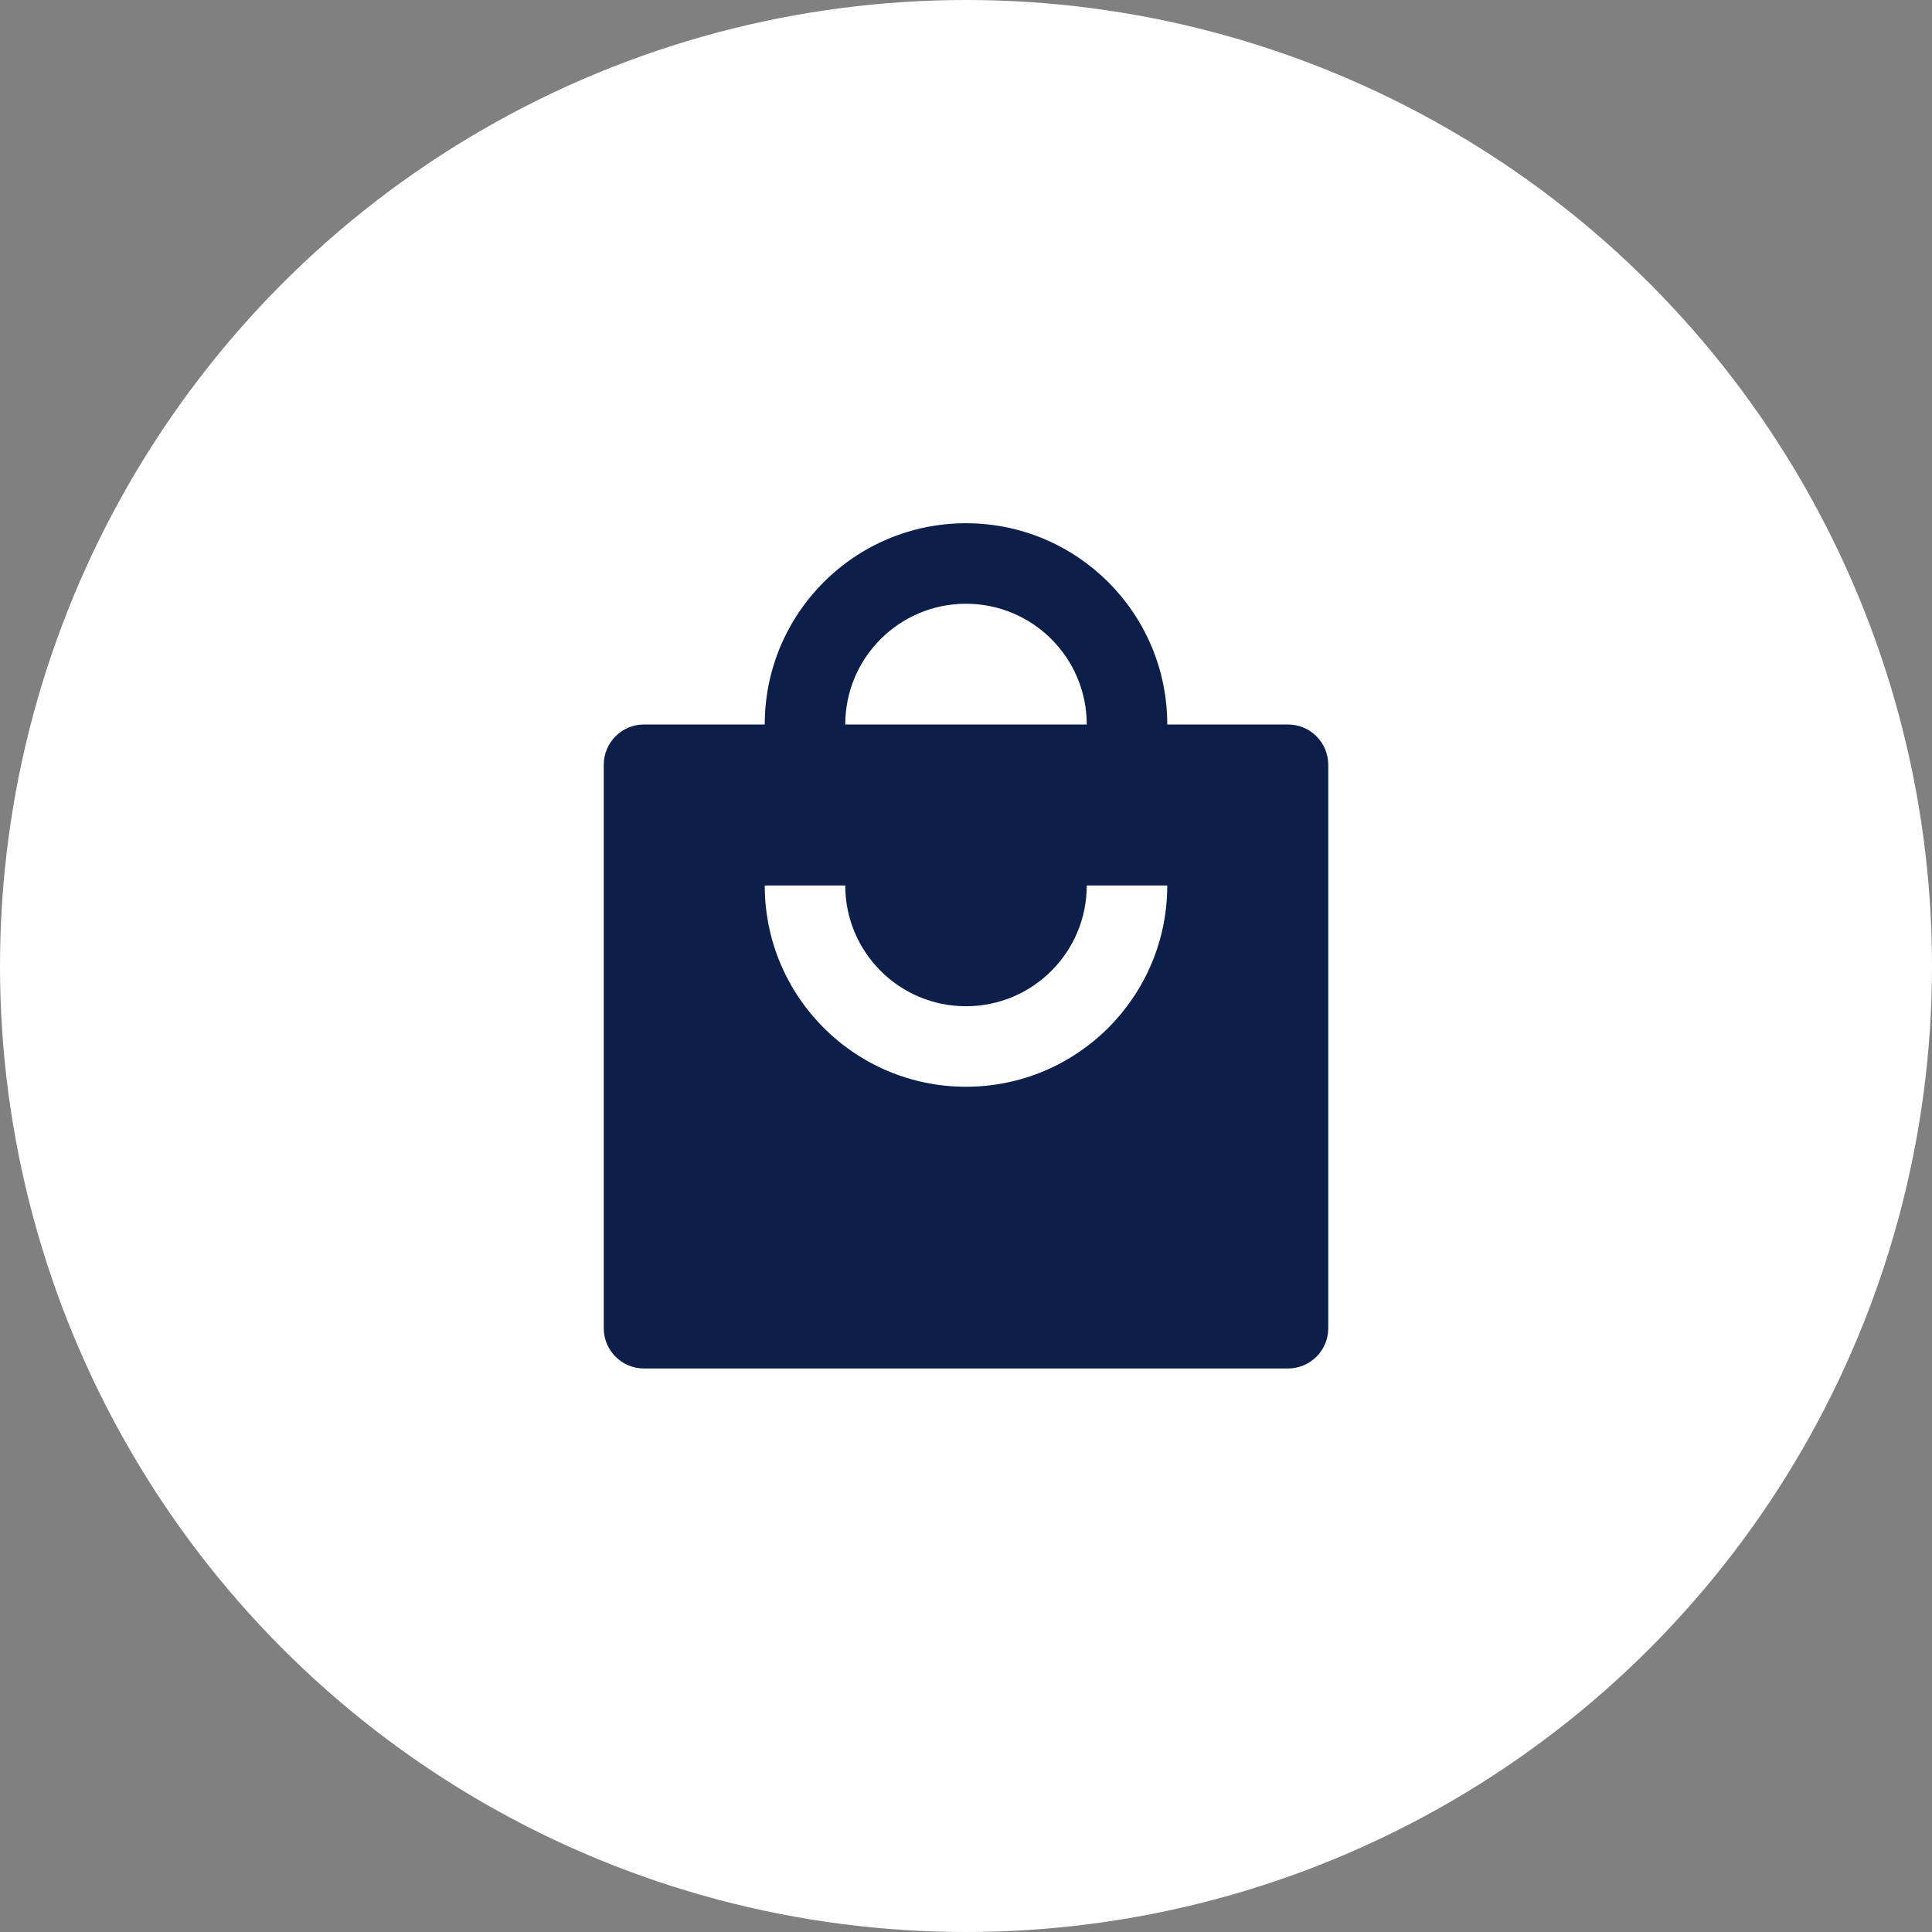
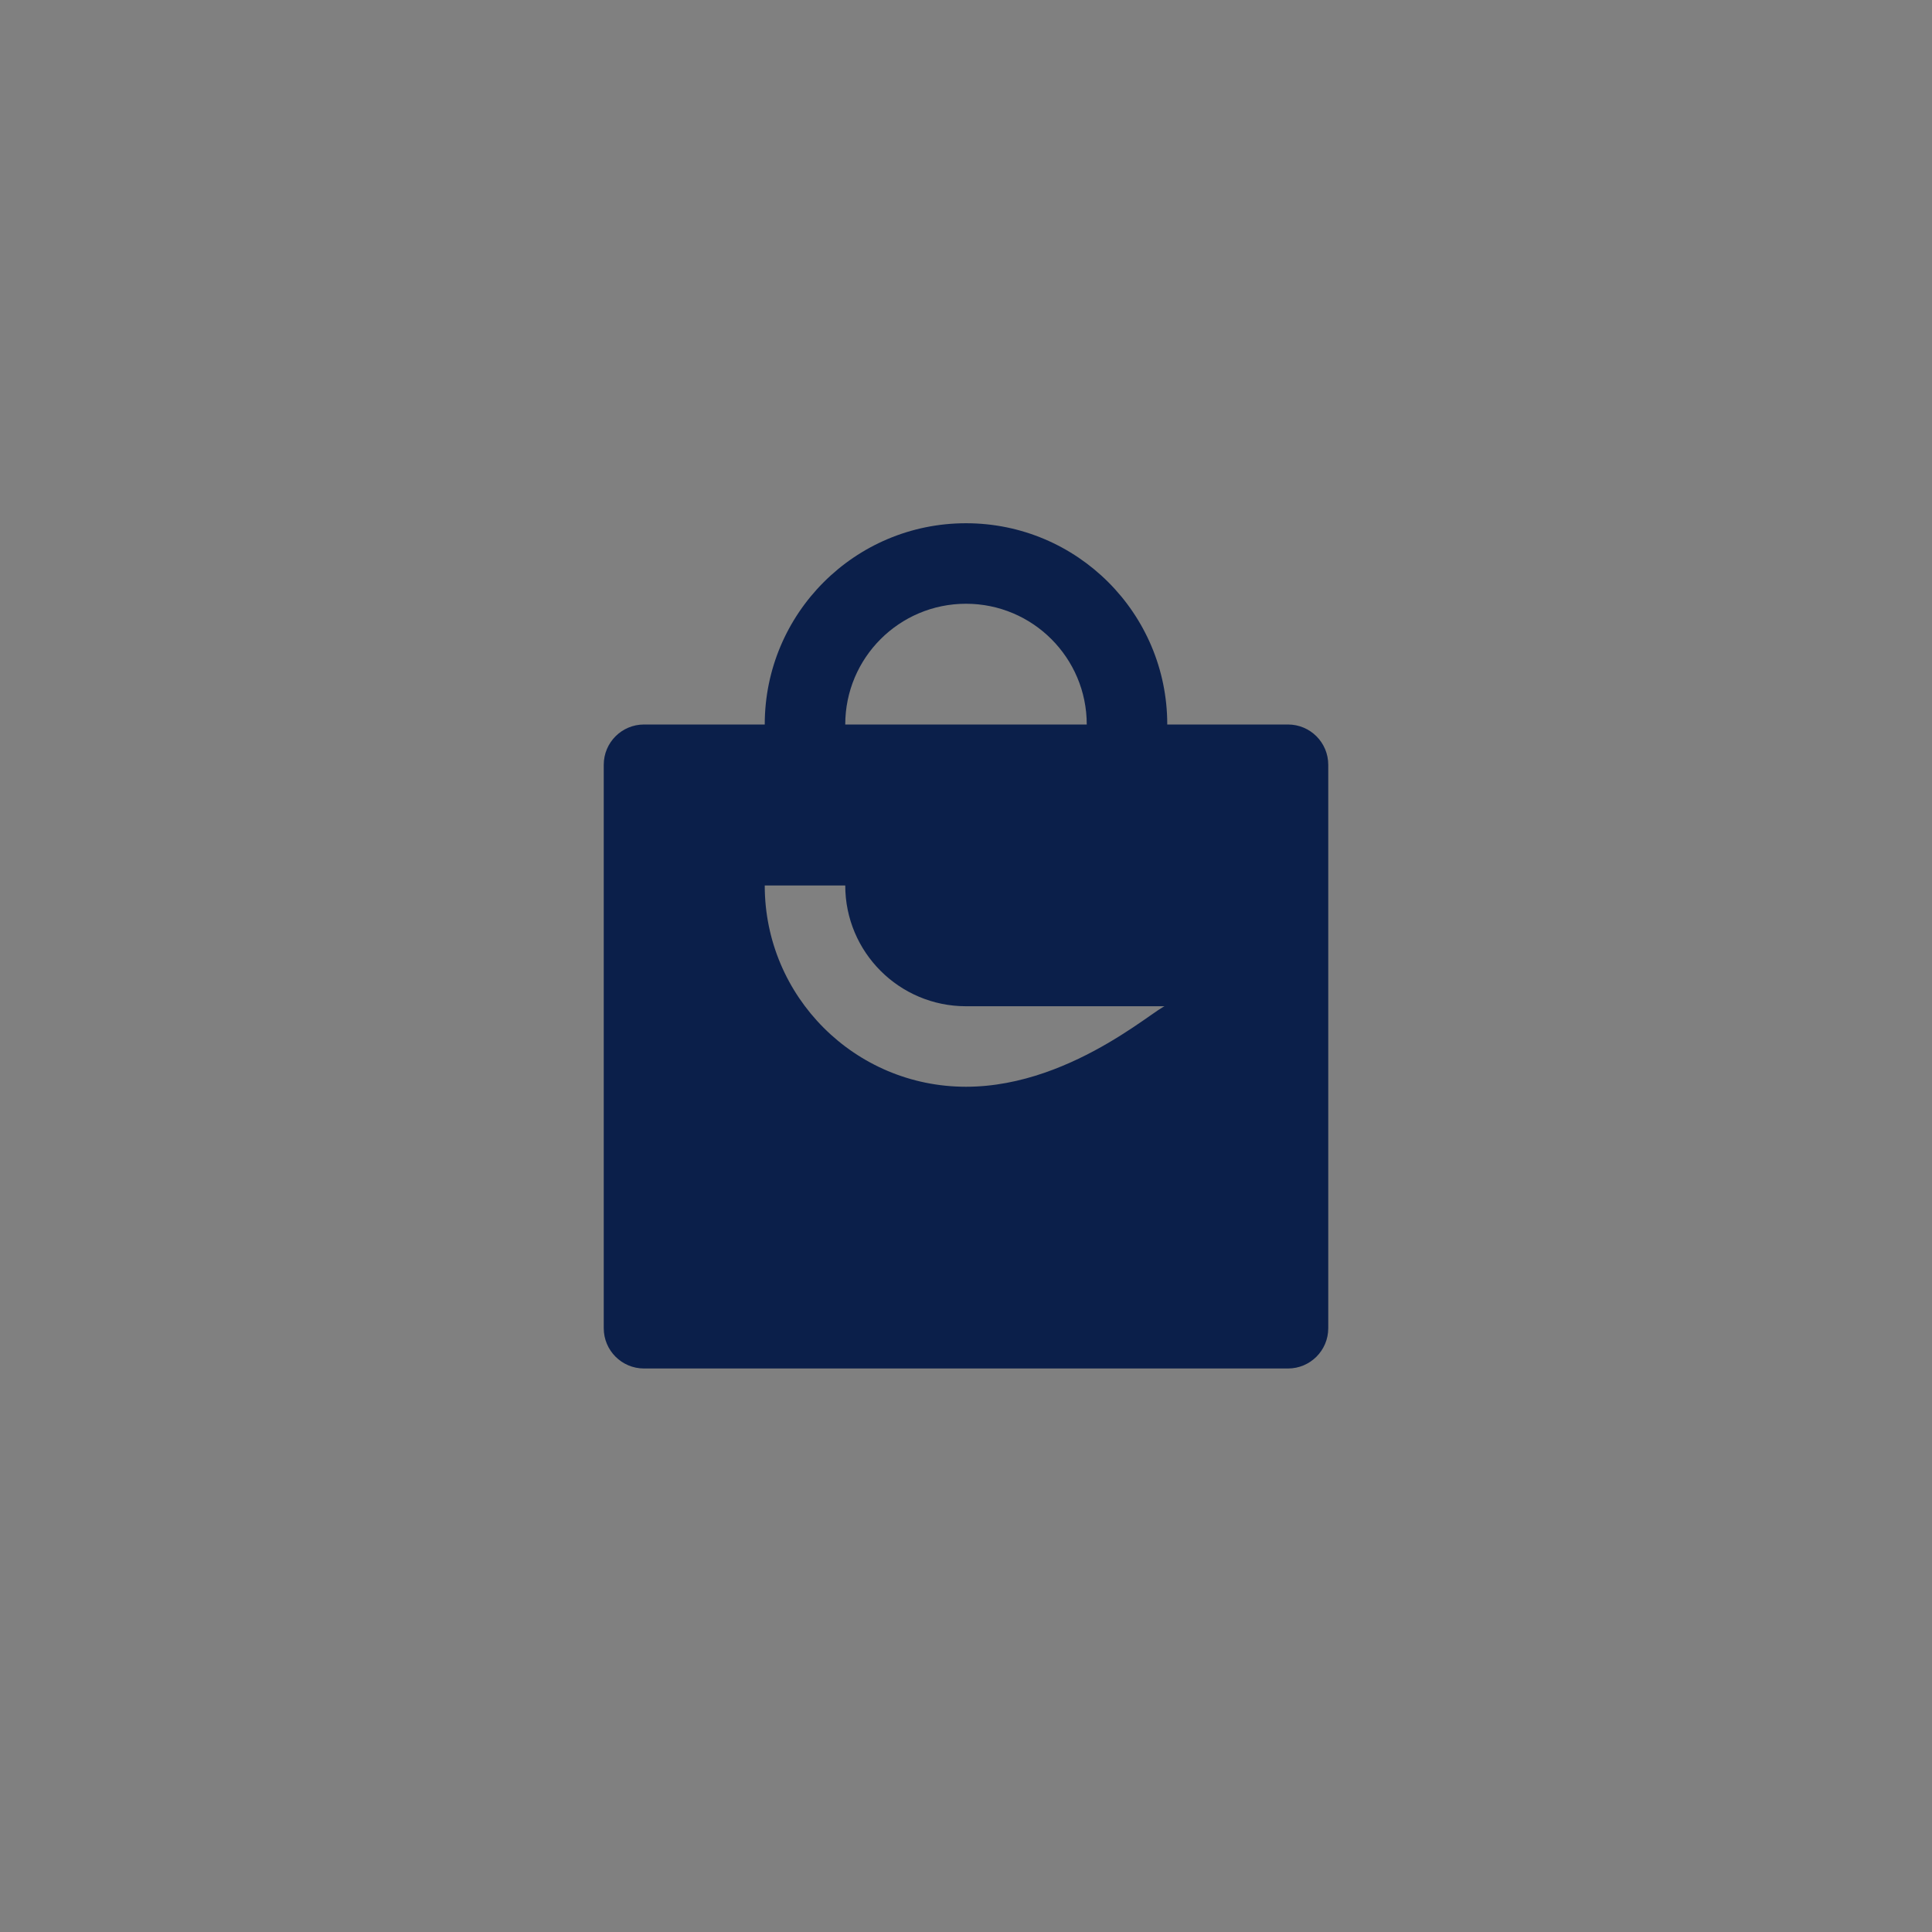
<svg xmlns="http://www.w3.org/2000/svg" width="64" height="64" viewBox="0 0 64 64" fill="none">
  <rect x="0" y="0" width="64" height="64" fill="#808080" stroke="none" />
-   <circle cx="32" cy="32" r="32" fill="white" />
-   <path d="M28 24C28 21.791 29.791 20 32 20C34.209 20 36 21.791 36 24H28ZM25.333 24H21.333C20.597 24 20 24.597 20 25.333V44C20 44.736 20.597 45.333 21.333 45.333H42.667C43.403 45.333 44 44.736 44 44V25.333C44 24.597 43.403 24 42.667 24H38.667C38.667 20.318 35.682 17.333 32 17.333C28.318 17.333 25.333 20.318 25.333 24ZM28 29.333C28 31.543 29.791 33.333 32 33.333C34.209 33.333 36 31.543 36 29.333H38.667C38.667 33.015 35.682 36 32 36C28.318 36 25.333 33.015 25.333 29.333H28Z" fill="#0B1F4A" />
+   <path d="M28 24C28 21.791 29.791 20 32 20C34.209 20 36 21.791 36 24H28ZM25.333 24H21.333C20.597 24 20 24.597 20 25.333V44C20 44.736 20.597 45.333 21.333 45.333H42.667C43.403 45.333 44 44.736 44 44V25.333C44 24.597 43.403 24 42.667 24H38.667C38.667 20.318 35.682 17.333 32 17.333C28.318 17.333 25.333 20.318 25.333 24ZM28 29.333C28 31.543 29.791 33.333 32 33.333H38.667C38.667 33.015 35.682 36 32 36C28.318 36 25.333 33.015 25.333 29.333H28Z" fill="#0B1F4A" />
</svg>